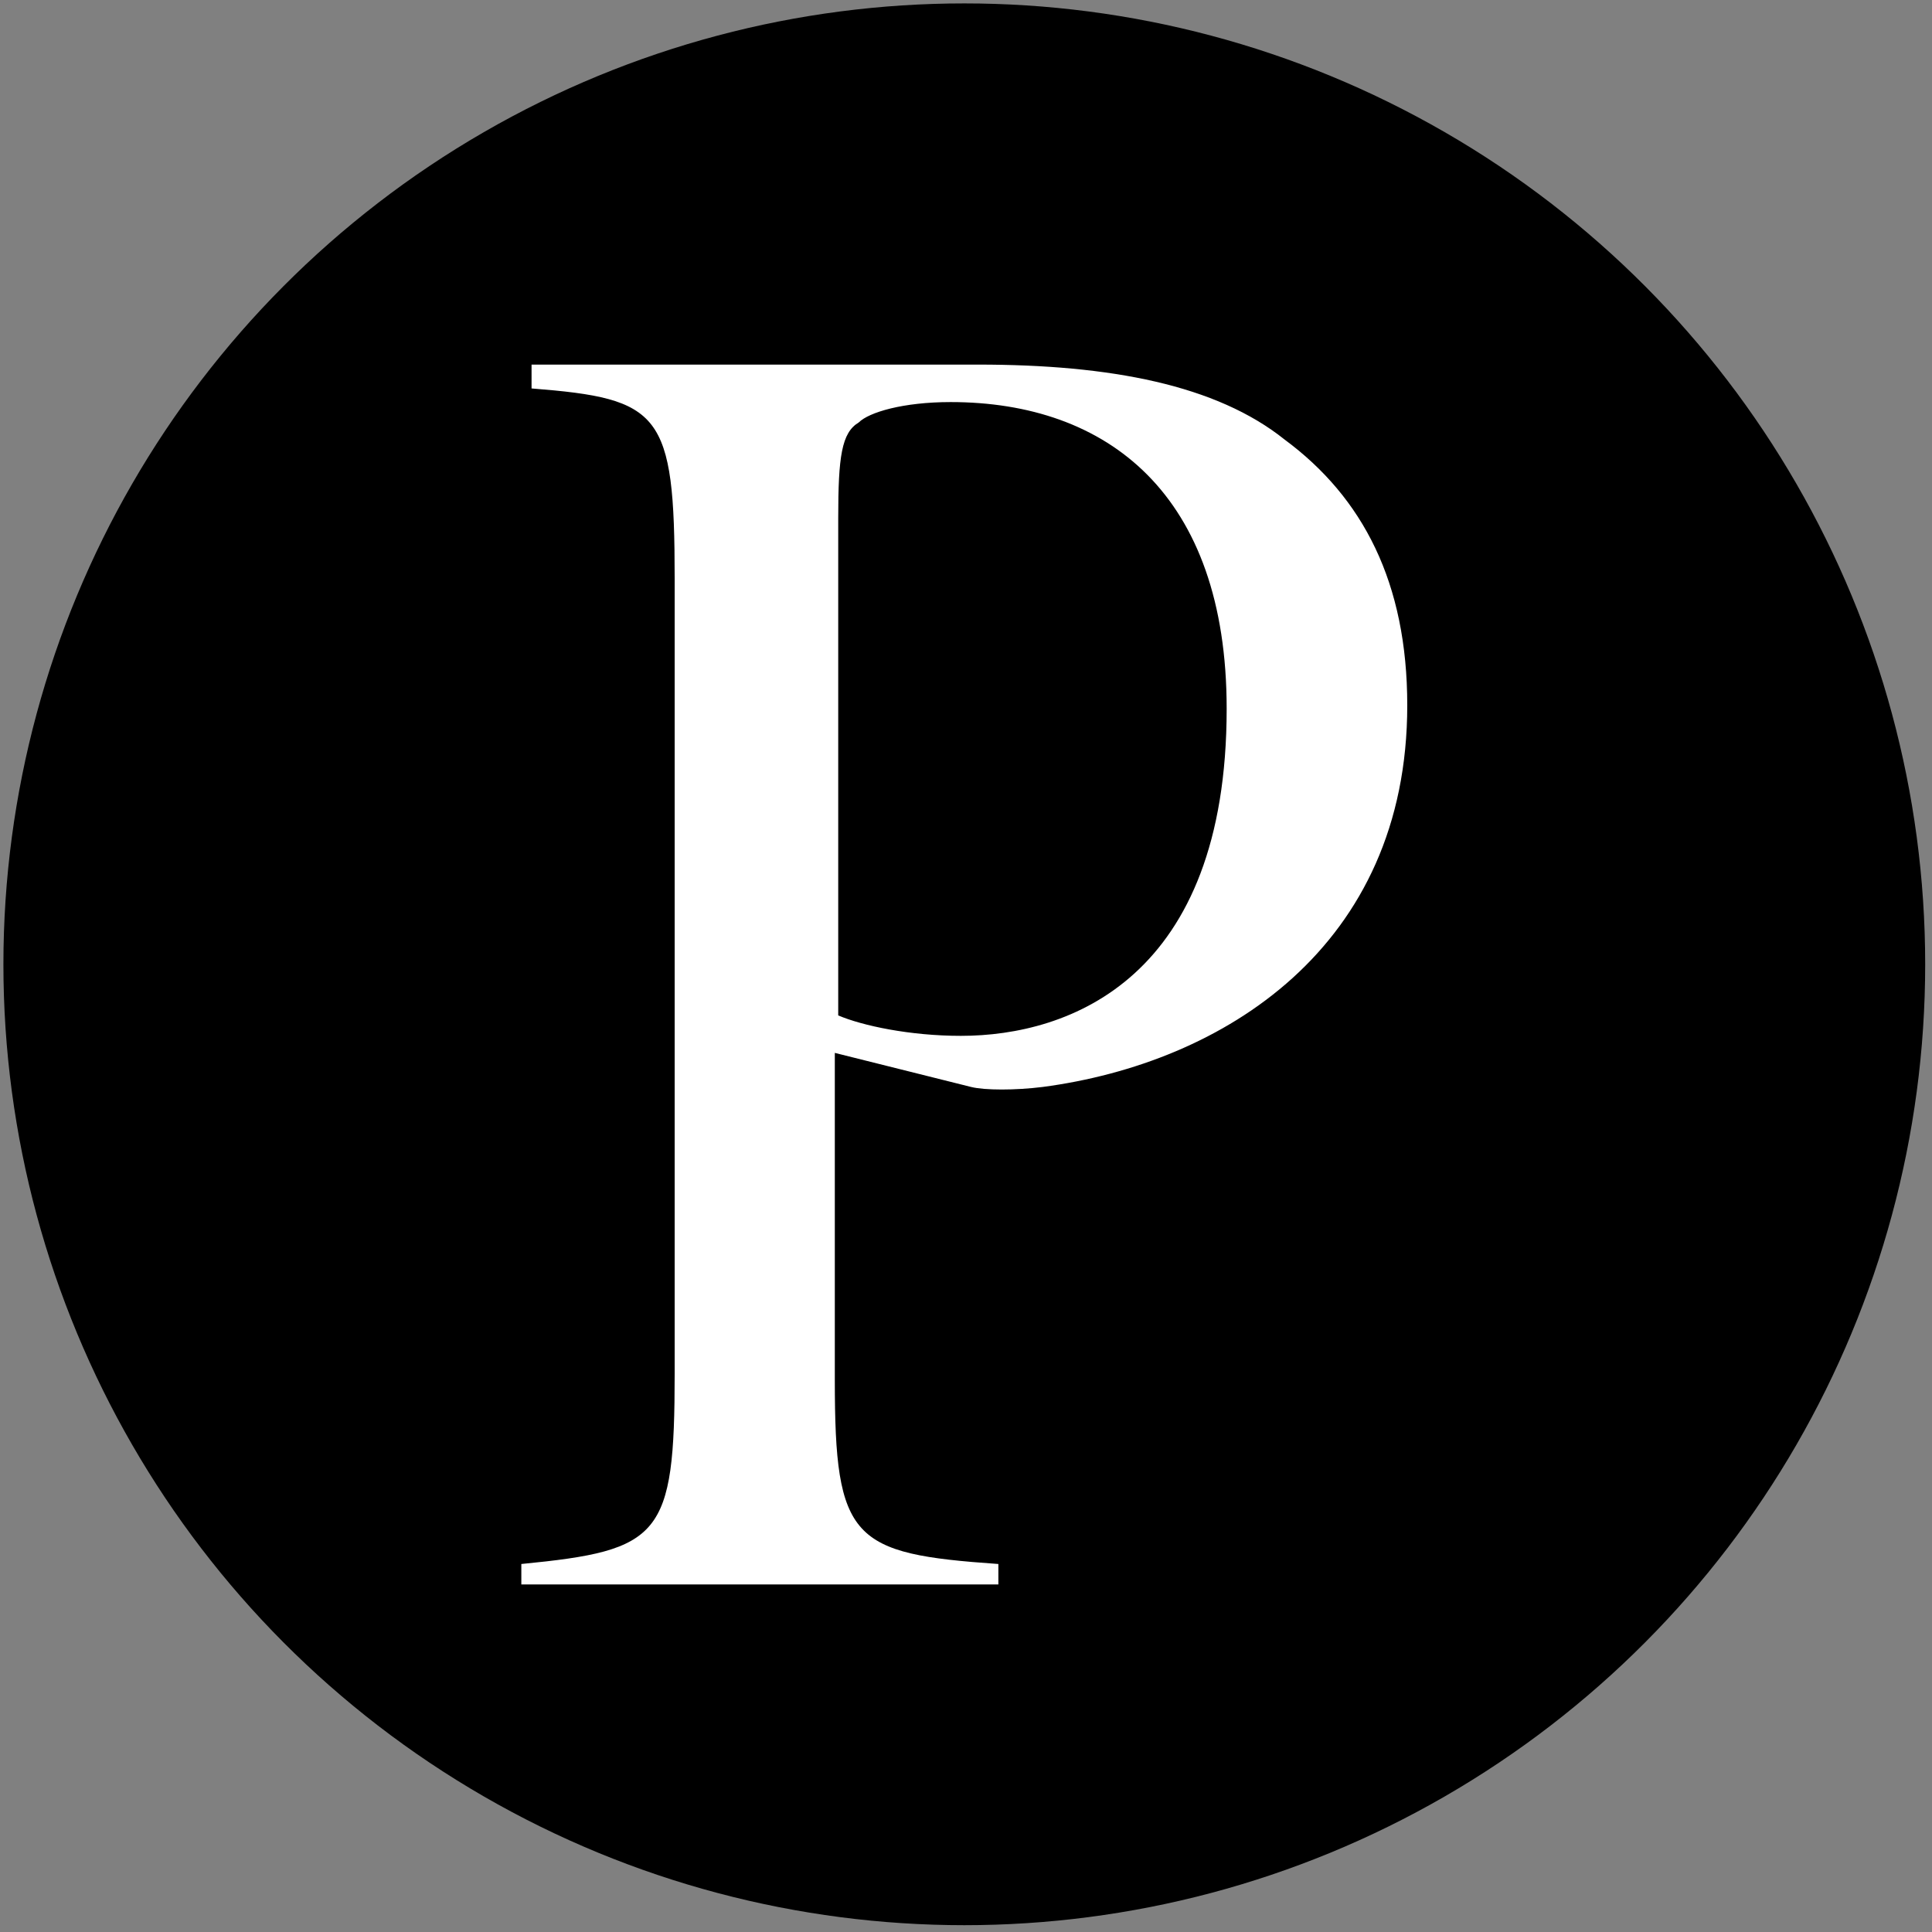
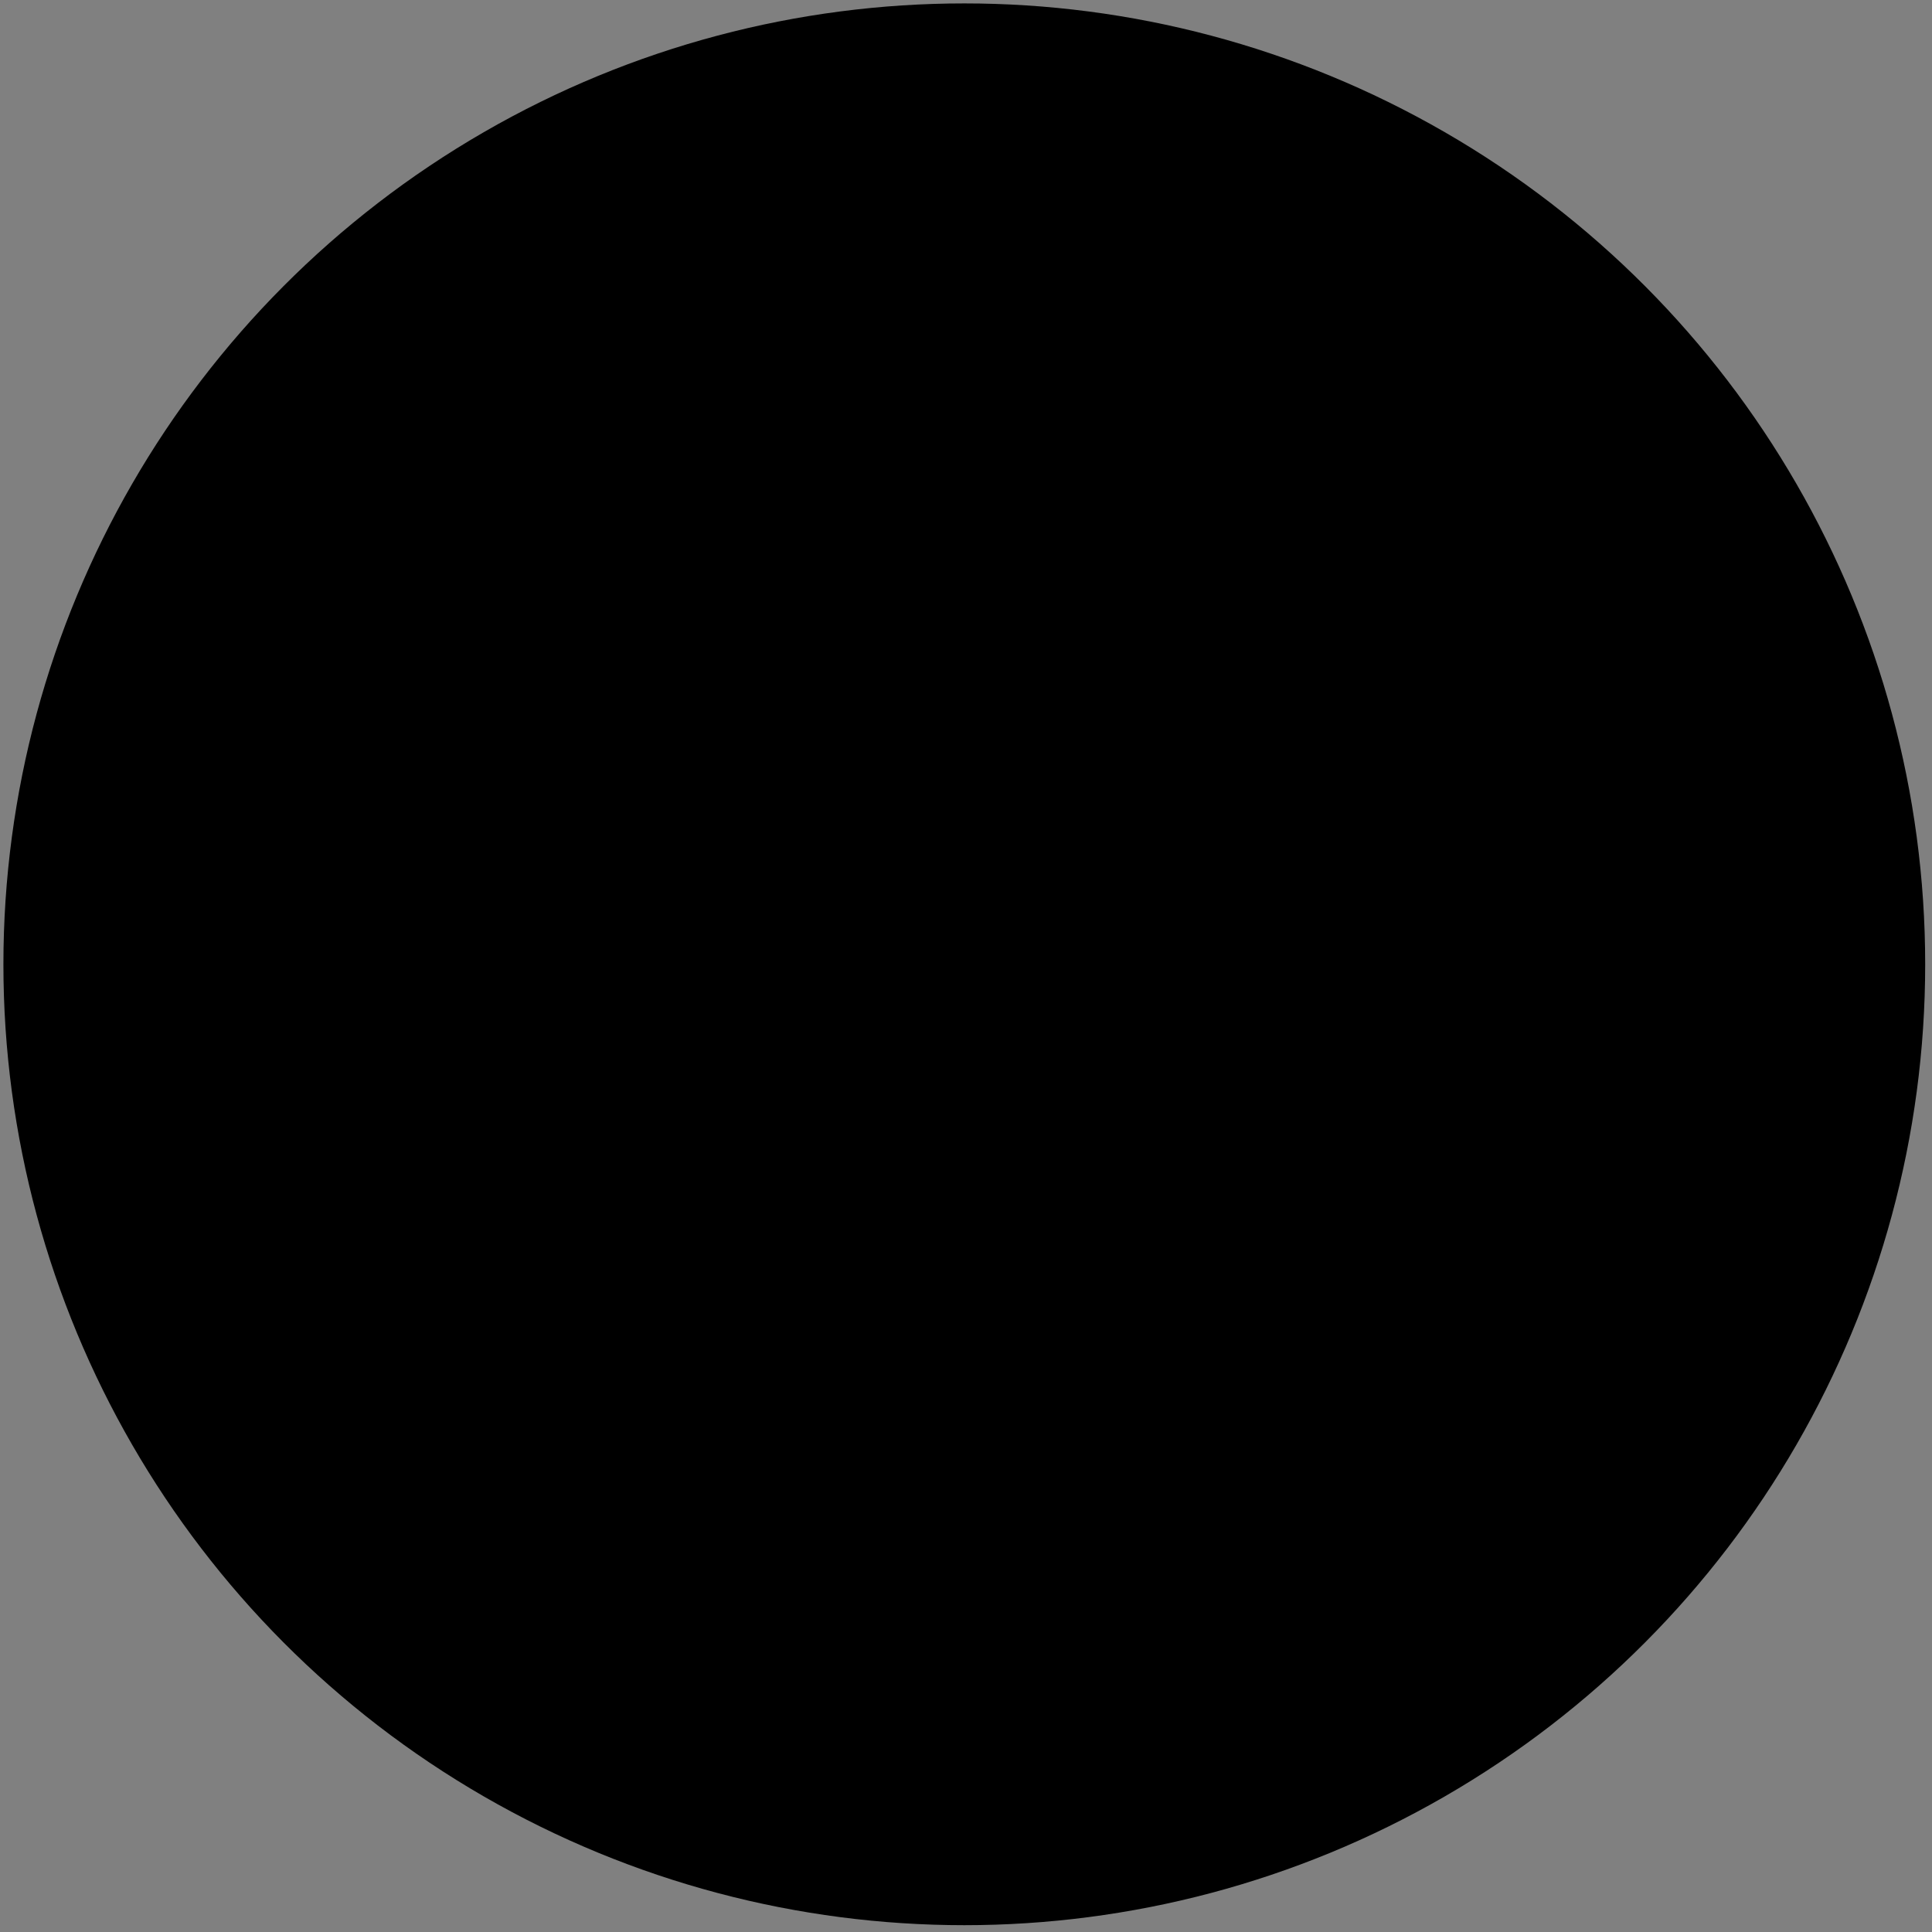
<svg xmlns="http://www.w3.org/2000/svg" id="Lager_1" x="0px" y="0px" viewBox="0 0 56.7 56.7" style="enable-background:new 0 0 56.7 56.7;" xml:space="preserve">
  <rect x="0" y="0" width="56.7" height="56.7" fill="#808080" stroke="none" />
  <style type="text/css">	.st0{fill:#FFFFFF;}</style>
  <circle cx="28.3" cy="28.3" r="28.2" />
-   <path class="st0" d="M28.7,10.7c3.9,0,7,0.6,9,2.2c2.3,1.7,3.6,4.2,3.6,7.8c0,7.1-5.4,10.5-10.7,11.2c-0.8,0.1-1.7,0.1-2.1,0l-4-1 v9.6c0,4.7,0.5,5.1,4.8,5.4v0.6H15.3v-0.6c4.1-0.4,4.5-0.8,4.5-5.6V17c0-4.9-0.4-5.3-4.2-5.6v-0.7H28.7z M24.6,29.8 c0.7,0.3,2.1,0.6,3.6,0.6c3.2,0,7.8-1.7,7.8-9.6c0-6.3-3.5-9-8.1-9c-1.4,0-2.4,0.3-2.7,0.6c-0.5,0.3-0.6,1-0.6,2.8L24.6,29.8 L24.6,29.8z" />
</svg>